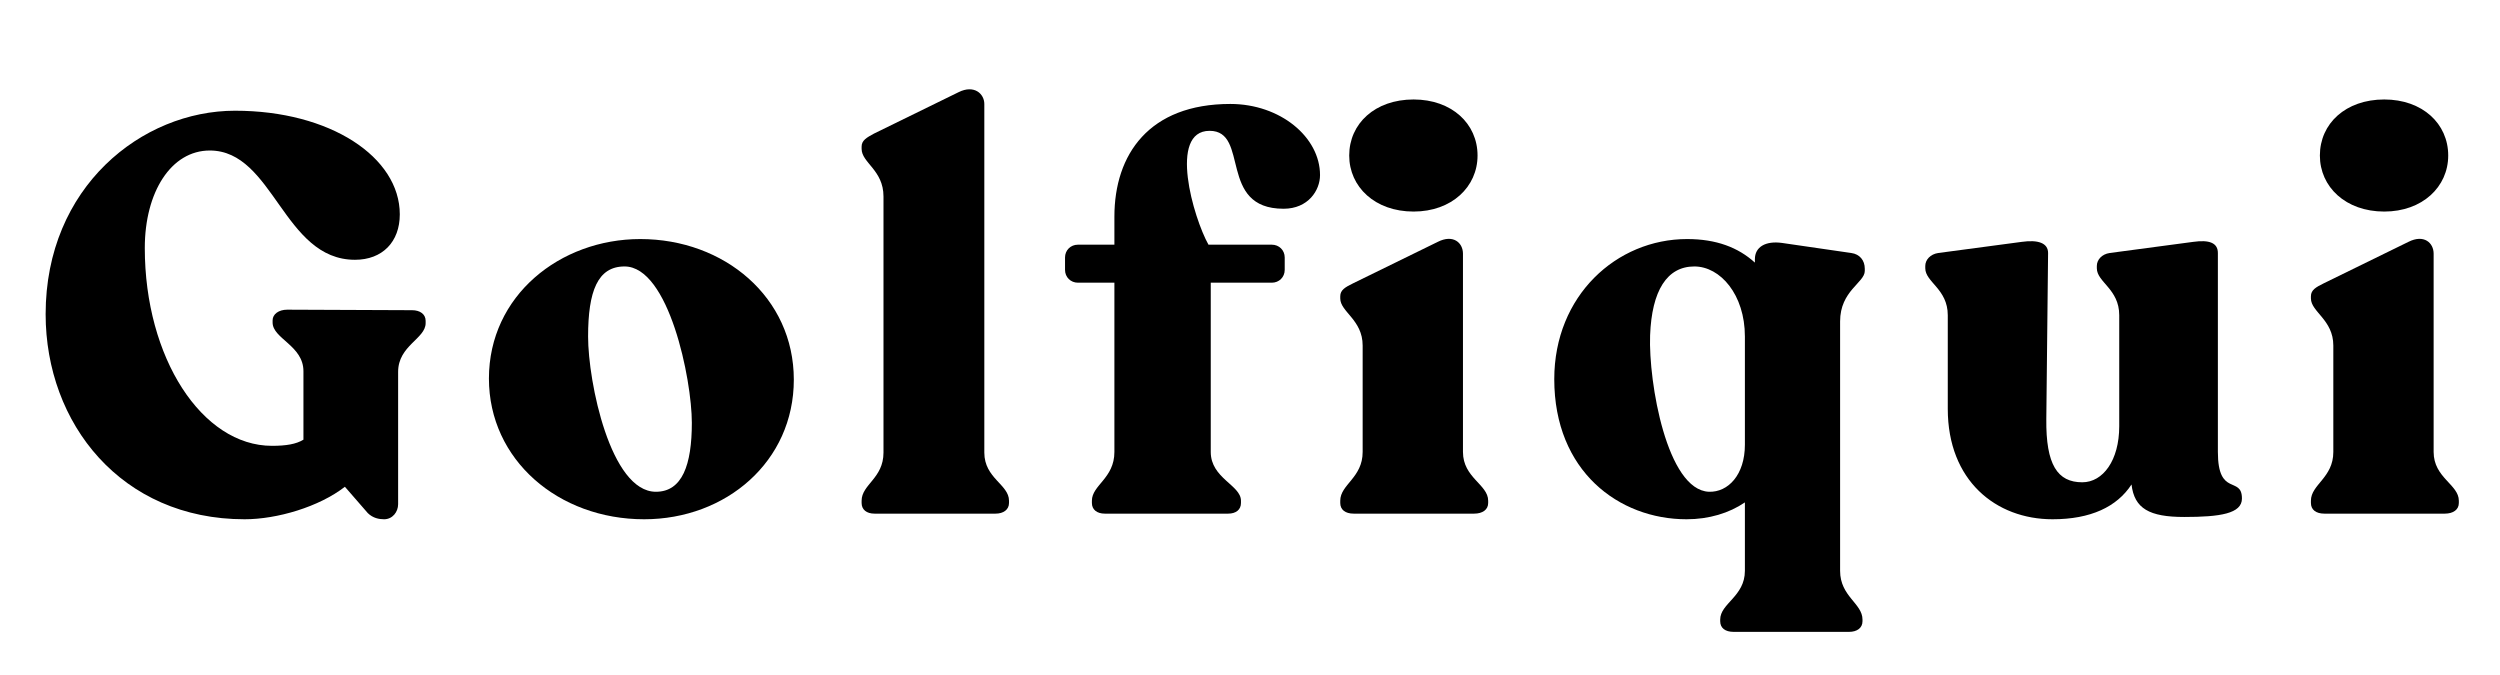
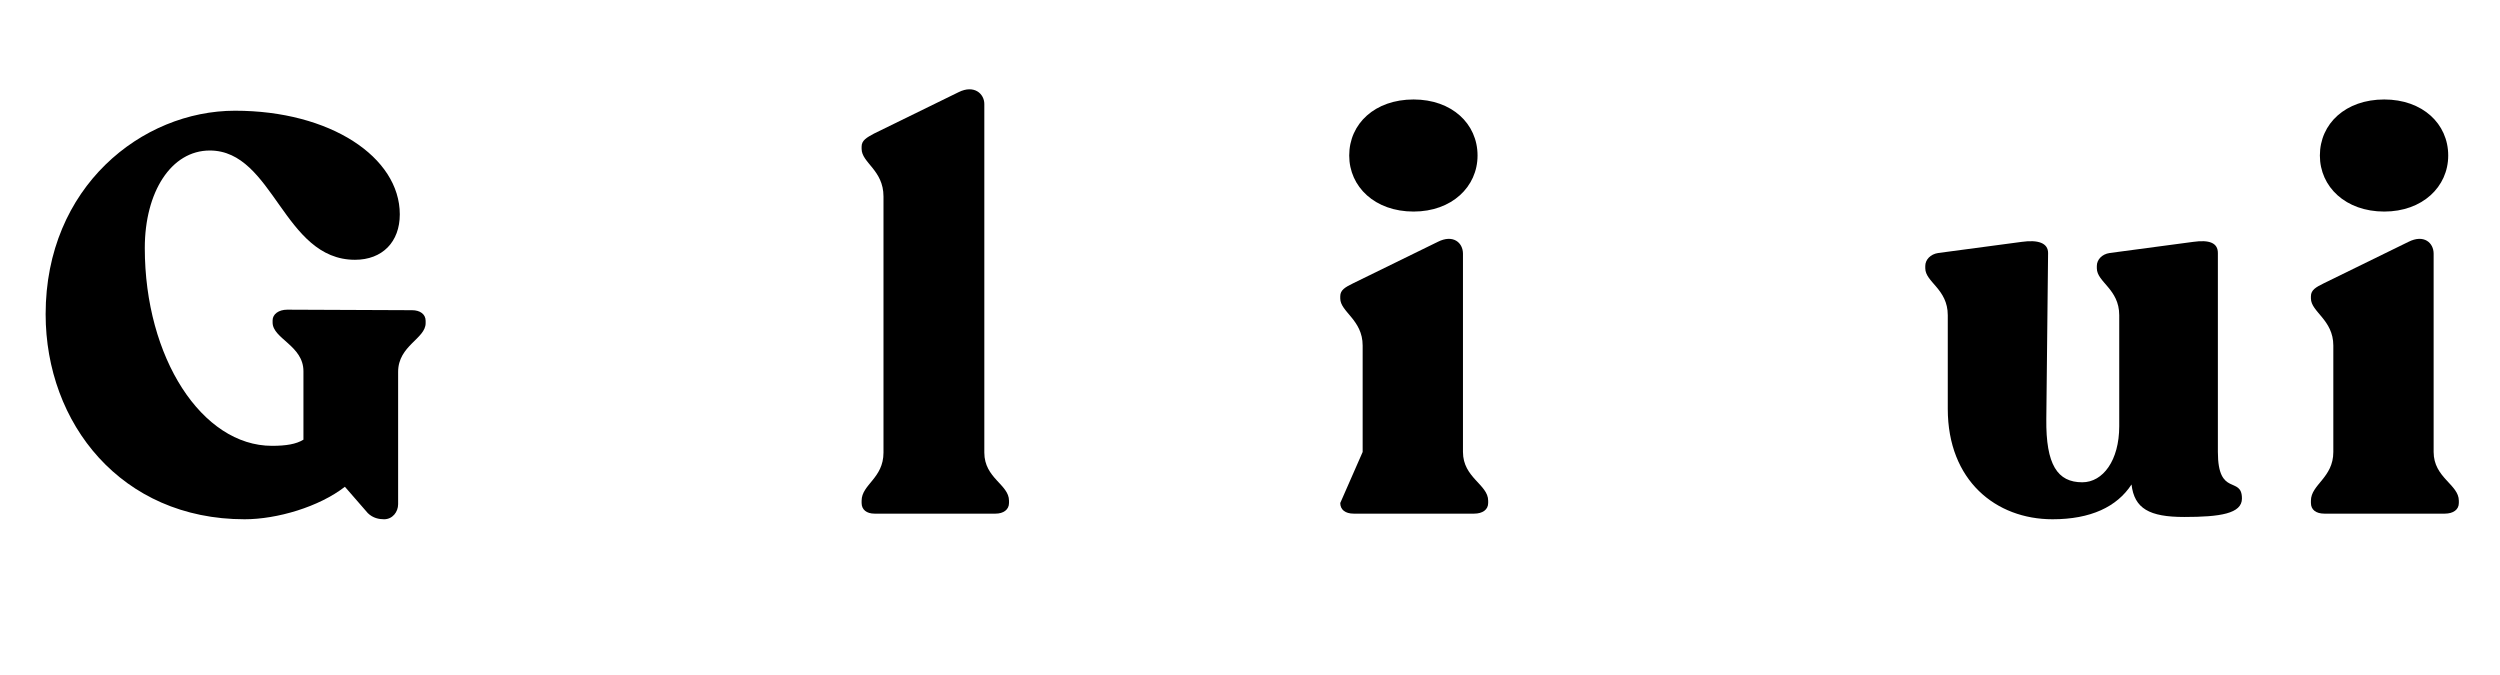
<svg xmlns="http://www.w3.org/2000/svg" width="500" zoomAndPan="magnify" viewBox="0 0 375 101.25" height="135" preserveAspectRatio="xMidYMid meet" version="1.0">
  <defs>
    <g />
  </defs>
  <g fill="#000000" fill-opacity="1">
    <g transform="translate(4.657, 77.046)">
      <g>
        <path d="M 57.156 -30.516 L 38.422 -30.594 C 37.156 -30.594 36.234 -29.922 36.234 -29 L 36.234 -28.672 C 36.234 -26.234 40.859 -25.219 40.859 -21.359 L 40.859 -11.094 C 39.766 -10.422 38.25 -10.172 36.141 -10.172 C 25.641 -10.172 17.062 -23.375 17.062 -39.844 C 17.062 -48.25 21.016 -54.469 26.812 -54.469 C 36.406 -54.469 37.828 -38.078 48.594 -38.078 C 52.703 -38.078 55.312 -40.766 55.312 -44.891 C 55.312 -53.469 44.891 -60.438 30.594 -60.438 C 16.641 -60.438 2.188 -49.016 2.188 -29.922 C 2.188 -13.531 13.531 0.844 32.031 0.844 C 36.906 0.844 43.203 -1.016 47.078 -4.031 L 50.516 -0.078 C 51.281 0.672 52.203 0.844 52.953 0.844 C 54.219 0.844 55.062 -0.25 55.062 -1.422 L 55.062 -21.266 C 55.062 -25.219 59.188 -26.234 59.188 -28.578 L 59.188 -28.922 C 59.188 -29.922 58.344 -30.516 57.156 -30.516 Z M 57.156 -30.516 " />
      </g>
    </g>
  </g>
  <g fill="#000000" fill-opacity="1">
    <g transform="translate(71.573, 77.046)">
      <g>
-         <path d="M 25.047 0.844 C 37.328 0.844 47.5 -7.812 47.5 -20.094 C 47.5 -32.453 37.078 -41.188 24.469 -41.188 C 12.438 -41.188 1.766 -32.703 1.766 -20.266 C 1.766 -8.062 12.188 0.844 25.047 0.844 Z M 26.812 -3.281 C 20 -3.281 16.641 -19.75 16.641 -26.562 C 16.641 -33.375 18.078 -37.078 22.109 -37.078 C 28.75 -37.078 32.203 -20.172 32.203 -13.625 C 32.203 -7.312 30.766 -3.281 26.812 -3.281 Z M 26.812 -3.281 " />
-       </g>
+         </g>
    </g>
  </g>
  <g fill="#000000" fill-opacity="1">
    <g transform="translate(127.476, 77.046)">
      <g>
        <path d="M 3.703 0 L 21.859 0 C 23.031 0 23.875 -0.594 23.875 -1.594 L 23.875 -1.938 C 23.875 -4.375 20.172 -5.297 20.172 -9.156 L 20.172 -61.453 C 20.172 -62.969 18.656 -64.391 16.312 -63.219 L 3.609 -57 C 2.516 -56.406 1.766 -55.984 1.766 -55.062 L 1.766 -54.719 C 1.766 -52.625 5.047 -51.531 5.047 -47.578 L 5.047 -9.156 C 5.047 -5.297 1.766 -4.375 1.766 -1.938 L 1.766 -1.594 C 1.766 -0.594 2.516 0 3.703 0 Z M 3.703 0 " />
      </g>
    </g>
  </g>
  <g fill="#000000" fill-opacity="1">
    <g transform="translate(159.504, 77.046)">
      <g>
-         <path d="M 21.938 -57.422 C 28 -57.422 23.125 -45.734 33.031 -45.734 C 36.734 -45.734 38.5 -48.5 38.5 -50.781 C 38.5 -56.484 32.531 -61.453 25.047 -61.453 C 12.859 -61.453 7.656 -53.891 7.656 -44.547 L 7.656 -40.344 L 2.188 -40.344 C 1.094 -40.344 0.25 -39.516 0.25 -38.422 L 0.25 -36.562 C 0.25 -35.469 1.094 -34.641 2.188 -34.641 L 7.656 -34.641 L 7.656 -9.25 C 7.656 -5.297 4.281 -4.281 4.281 -1.938 L 4.281 -1.594 C 4.281 -0.594 5.047 0 6.219 0 L 24.719 0 C 25.891 0 26.641 -0.594 26.641 -1.594 L 26.641 -1.938 C 26.641 -4.281 22.109 -5.297 22.109 -9.25 L 22.109 -34.641 L 31.266 -34.641 C 32.359 -34.641 33.203 -35.469 33.203 -36.562 L 33.203 -38.422 C 33.203 -39.516 32.359 -40.344 31.266 -40.344 L 21.766 -40.344 C 19.5 -44.391 15.719 -57.422 21.938 -57.422 Z M 21.938 -57.422 " />
-       </g>
+         </g>
    </g>
  </g>
  <g fill="#000000" fill-opacity="1">
    <g transform="translate(198.679, 77.046)">
      <g>
-         <path d="M 13.359 -45.312 C 19.078 -45.312 22.953 -49.016 22.953 -53.719 C 22.953 -58.5 19.078 -62.125 13.359 -62.125 C 7.562 -62.125 3.703 -58.5 3.703 -53.719 C 3.703 -49.016 7.562 -45.312 13.359 -45.312 Z M 4.375 0 L 22.438 0 C 23.703 0 24.547 -0.594 24.547 -1.594 L 24.547 -1.938 C 24.547 -4.375 20.766 -5.375 20.766 -9.25 L 20.766 -39 C 20.766 -40.609 19.328 -41.953 16.984 -40.766 L 4.281 -34.547 C 3.109 -33.969 2.359 -33.547 2.359 -32.609 L 2.359 -32.281 C 2.359 -30.266 5.719 -29.078 5.719 -25.219 L 5.719 -9.25 C 5.719 -5.375 2.359 -4.375 2.359 -1.938 L 2.359 -1.594 C 2.359 -0.594 3.109 0 4.375 0 Z M 4.375 0 " />
+         <path d="M 13.359 -45.312 C 19.078 -45.312 22.953 -49.016 22.953 -53.719 C 22.953 -58.5 19.078 -62.125 13.359 -62.125 C 7.562 -62.125 3.703 -58.5 3.703 -53.719 C 3.703 -49.016 7.562 -45.312 13.359 -45.312 Z M 4.375 0 L 22.438 0 C 23.703 0 24.547 -0.594 24.547 -1.594 L 24.547 -1.938 C 24.547 -4.375 20.766 -5.375 20.766 -9.25 L 20.766 -39 C 20.766 -40.609 19.328 -41.953 16.984 -40.766 L 4.281 -34.547 C 3.109 -33.969 2.359 -33.547 2.359 -32.609 L 2.359 -32.281 C 2.359 -30.266 5.719 -29.078 5.719 -25.219 L 5.719 -9.25 L 2.359 -1.594 C 2.359 -0.594 3.109 0 4.375 0 Z M 4.375 0 " />
      </g>
    </g>
  </g>
  <g fill="#000000" fill-opacity="1">
    <g transform="translate(231.296, 77.046)">
      <g>
-         <path d="M 48.422 -36.406 L 48.422 -36.734 C 48.422 -38 47.656 -38.922 46.406 -39.094 L 35.984 -40.609 C 33.547 -40.938 31.938 -40.016 31.938 -38.172 L 31.938 -37.656 C 29.422 -39.938 26.141 -41.188 21.766 -41.188 C 11.188 -41.188 1.844 -32.703 1.844 -20.172 C 1.844 -6.391 11.516 0.844 21.688 0.844 C 25.047 0.844 28.078 -0.078 30.438 -1.688 L 30.438 8.578 C 30.438 12.438 26.734 13.453 26.734 15.891 L 26.734 16.141 C 26.734 17.156 27.484 17.734 28.75 17.734 L 46.062 17.734 C 47.25 17.734 48.078 17.156 48.078 16.141 L 48.078 15.891 C 48.078 13.453 44.719 12.438 44.719 8.578 L 44.719 -28.828 C 44.719 -33.453 48.422 -34.641 48.422 -36.406 Z M 25.047 -3.281 C 18.75 -3.531 15.969 -19.672 16.219 -26.734 C 16.469 -33.453 18.75 -37.078 22.859 -37.078 C 26.734 -37.078 30.438 -32.875 30.438 -26.562 L 30.438 -10.344 C 30.438 -5.797 27.906 -3.188 25.047 -3.281 Z M 25.047 -3.281 " />
-       </g>
+         </g>
    </g>
  </g>
  <g fill="#000000" fill-opacity="1">
    <g transform="translate(287.619, 77.046)">
      <g>
        <path d="M 45.062 -9.25 L 45.062 -39.094 C 45.062 -40.609 43.797 -41.109 41.359 -40.766 L 28.828 -39.094 C 27.656 -38.922 26.906 -38.078 26.906 -37.156 L 26.906 -36.812 C 26.906 -34.719 30.266 -33.703 30.266 -29.766 L 30.266 -13.109 C 30.266 -7.984 27.828 -4.703 24.719 -4.703 C 21.016 -4.703 19.25 -7.312 19.328 -14.203 L 19.594 -39.094 C 19.594 -40.609 18.078 -41.109 15.641 -40.766 L 3.109 -39.094 C 1.938 -38.922 1.172 -38.078 1.172 -37.156 L 1.172 -36.812 C 1.172 -34.719 4.547 -33.703 4.547 -29.766 L 4.547 -15.719 C 4.547 -4.953 11.766 0.844 20.266 0.844 C 25.969 0.844 29.922 -1.016 32.109 -4.375 C 32.531 -0.75 34.797 0.5 40.016 0.5 C 45.391 0.5 48.672 0 48.672 -2.266 C 48.672 -5.719 45.062 -2.438 45.062 -9.25 Z M 45.062 -9.25 " />
      </g>
    </g>
  </g>
  <g fill="#000000" fill-opacity="1">
    <g transform="translate(344.279, 77.046)">
      <g>
        <path d="M 13.359 -45.312 C 19.078 -45.312 22.953 -49.016 22.953 -53.719 C 22.953 -58.5 19.078 -62.125 13.359 -62.125 C 7.562 -62.125 3.703 -58.5 3.703 -53.719 C 3.703 -49.016 7.562 -45.312 13.359 -45.312 Z M 4.375 0 L 22.438 0 C 23.703 0 24.547 -0.594 24.547 -1.594 L 24.547 -1.938 C 24.547 -4.375 20.766 -5.375 20.766 -9.25 L 20.766 -39 C 20.766 -40.609 19.328 -41.953 16.984 -40.766 L 4.281 -34.547 C 3.109 -33.969 2.359 -33.547 2.359 -32.609 L 2.359 -32.281 C 2.359 -30.266 5.719 -29.078 5.719 -25.219 L 5.719 -9.25 C 5.719 -5.375 2.359 -4.375 2.359 -1.938 L 2.359 -1.594 C 2.359 -0.594 3.109 0 4.375 0 Z M 4.375 0 " />
      </g>
    </g>
  </g>
</svg>